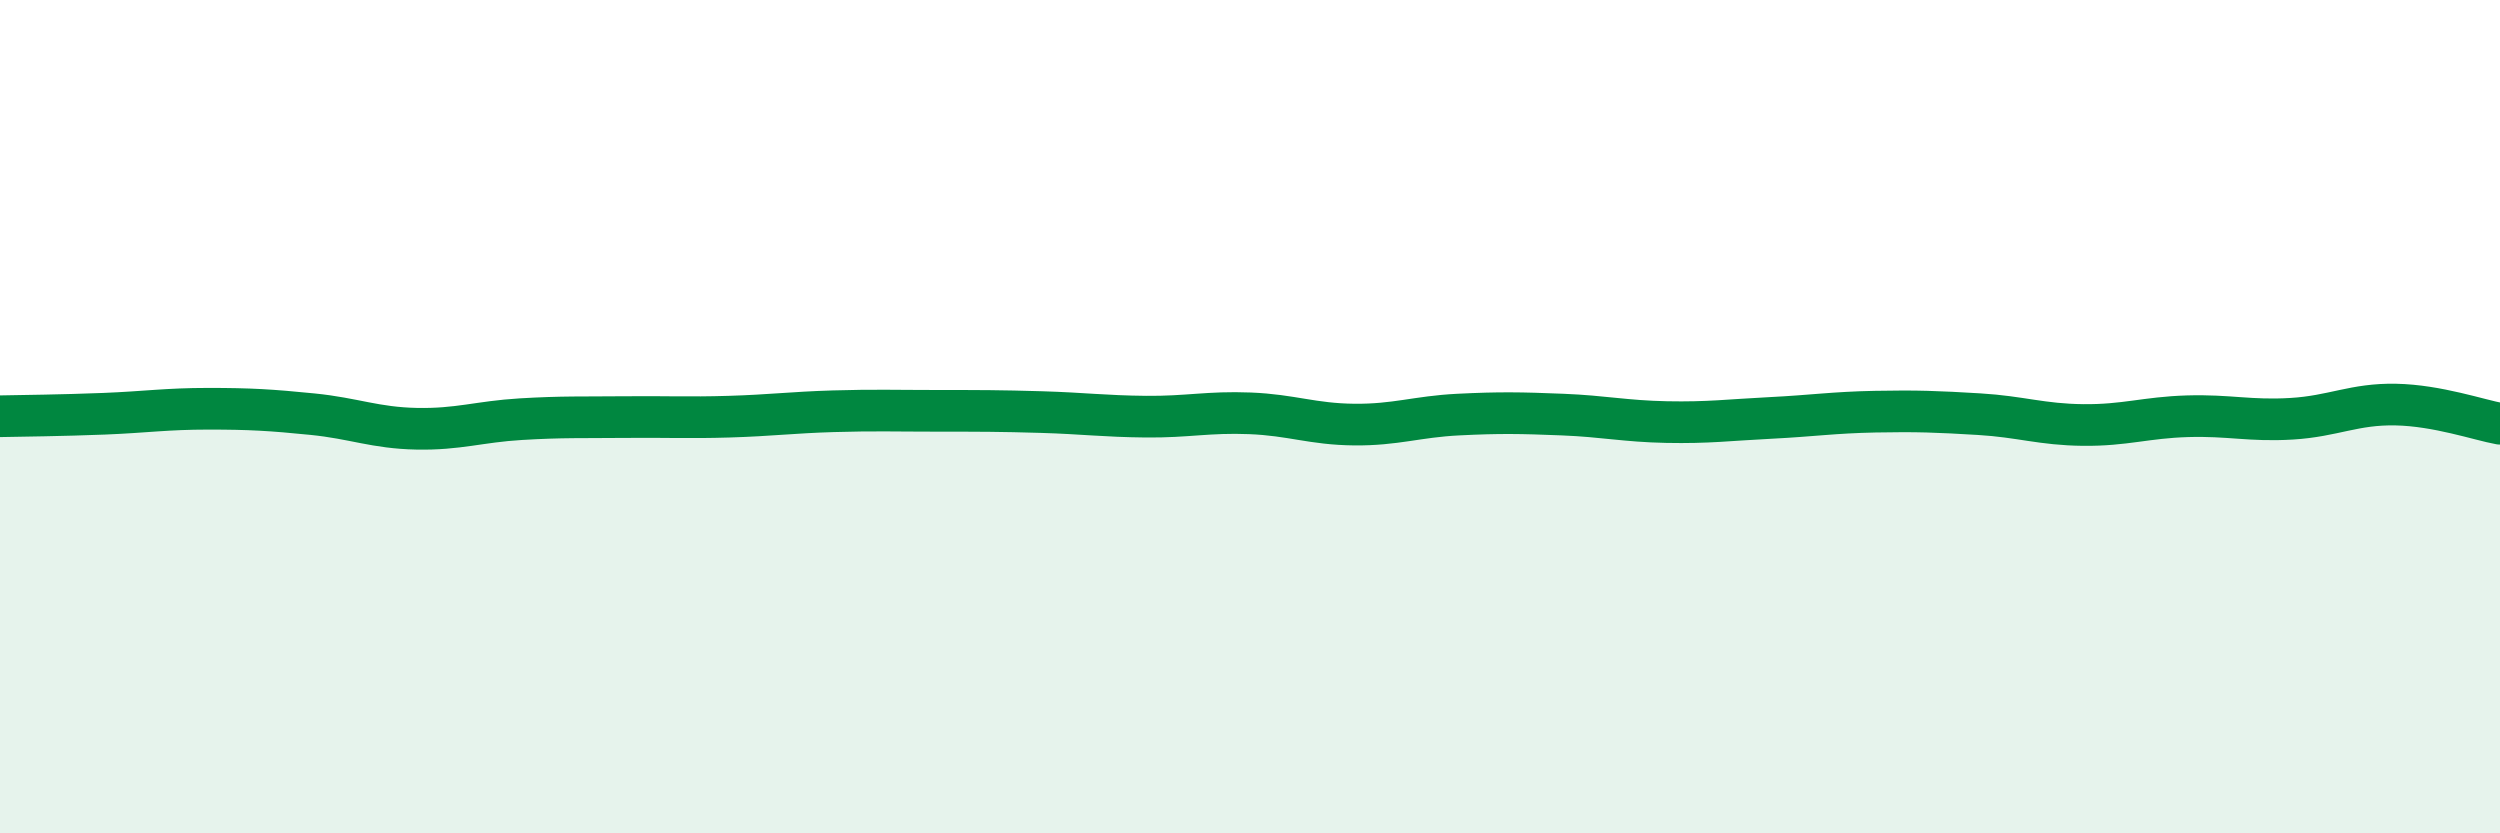
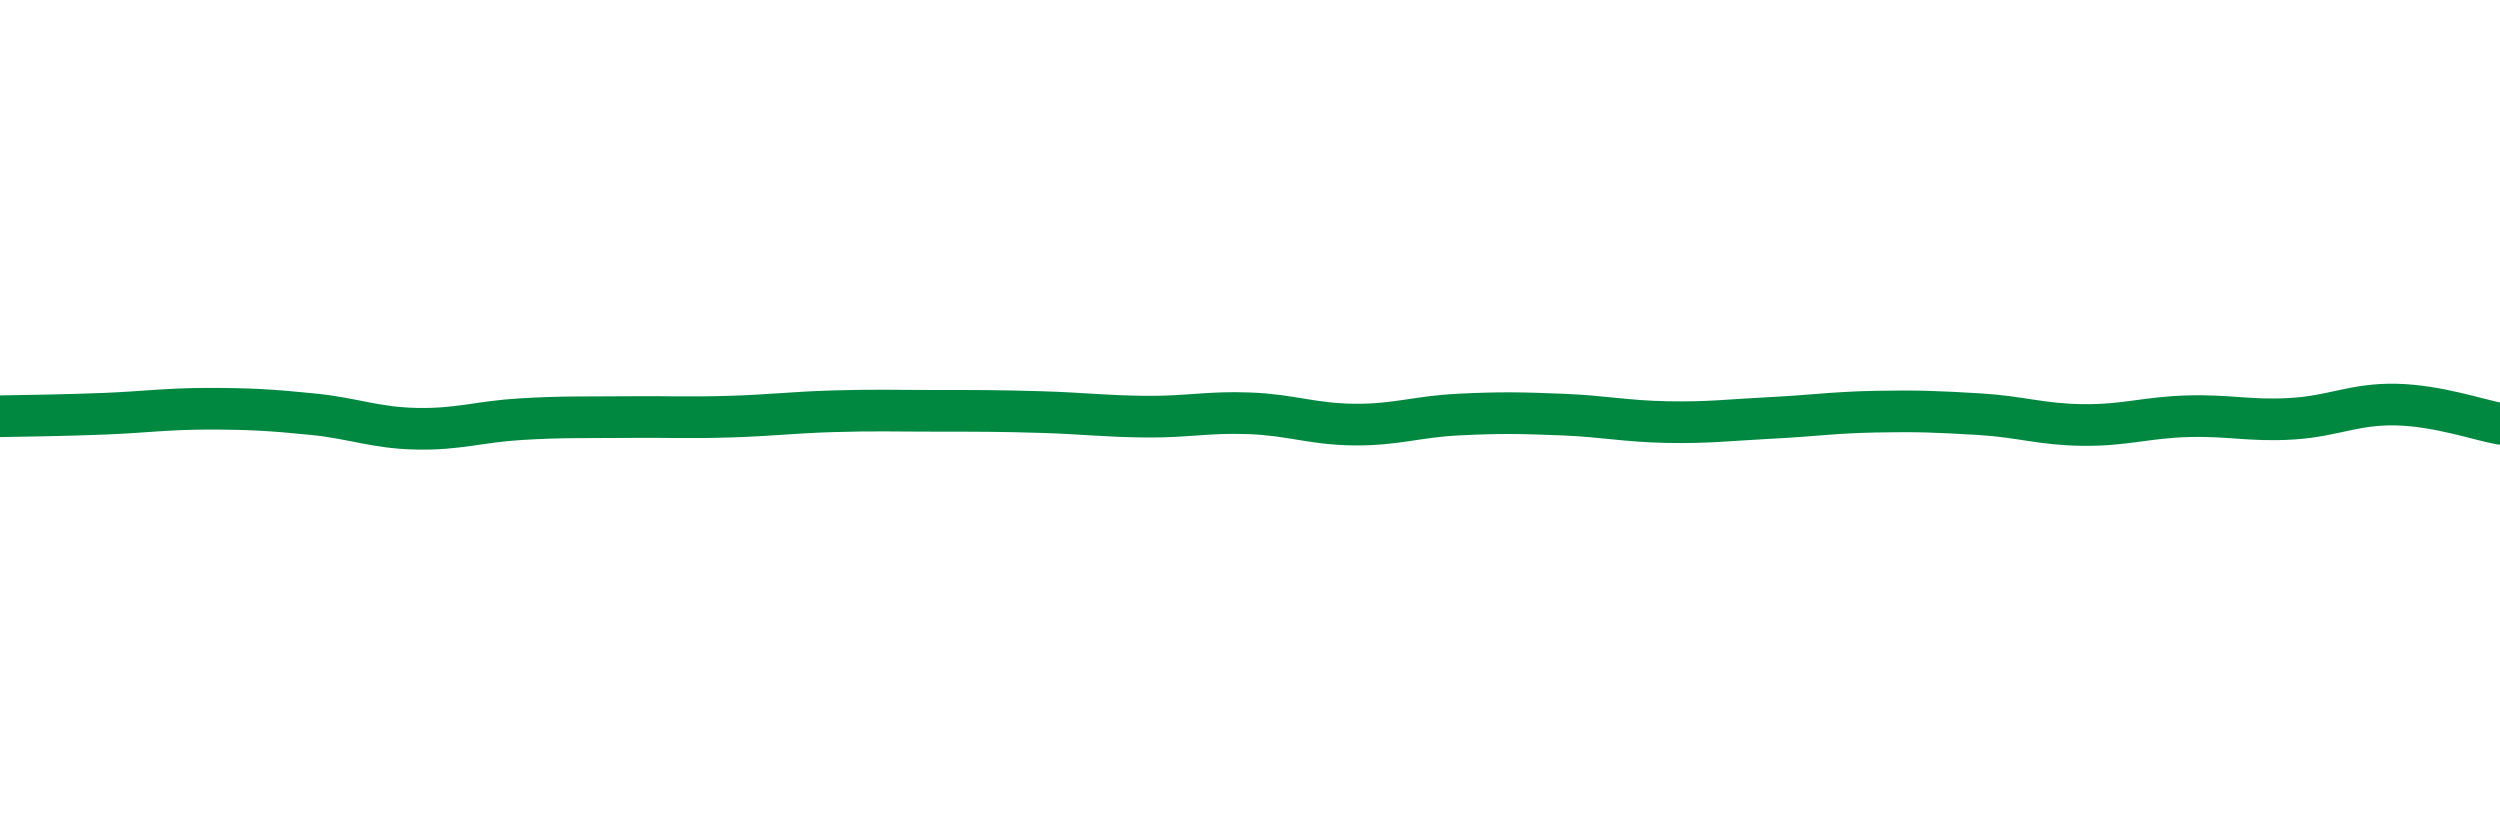
<svg xmlns="http://www.w3.org/2000/svg" width="60" height="20" viewBox="0 0 60 20">
-   <path d="M 0,9.99 C 0.5,9.98 1.5,9.97 2.5,9.93 C 3.5,9.89 4,9.81 5,9.81 C 6,9.81 6.5,9.84 7.5,9.94 C 8.5,10.04 9,10.27 10,10.29 C 11,10.31 11.5,10.12 12.5,10.06 C 13.5,10 14,10.02 15,10.01 C 16,10 16.5,10.03 17.5,10 C 18.5,9.97 19,9.9 20,9.87 C 21,9.84 21.5,9.86 22.5,9.86 C 23.5,9.86 24,9.86 25,9.89 C 26,9.92 26.5,9.99 27.5,10 C 28.5,10.01 29,9.88 30,9.92 C 31,9.96 31.5,10.18 32.5,10.19 C 33.5,10.2 34,10 35,9.95 C 36,9.9 36.5,9.91 37.5,9.95 C 38.5,9.99 39,10.11 40,10.13 C 41,10.15 41.5,10.08 42.5,10.03 C 43.5,9.98 44,9.9 45,9.88 C 46,9.86 46.5,9.88 47.5,9.94 C 48.5,10 49,10.19 50,10.2 C 51,10.21 51.5,10.02 52.5,9.99 C 53.5,9.96 54,10.11 55,10.05 C 56,9.99 56.5,9.69 57.5,9.71 C 58.5,9.73 59.5,10.08 60,10.17L60 20L0 20Z" fill="#008740" opacity="0.1" stroke-linecap="round" stroke-linejoin="round" />
  <path d="M 0,9.99 C 0.5,9.98 1.5,9.97 2.5,9.93 C 3.5,9.89 4,9.81 5,9.81 C 6,9.81 6.5,9.84 7.5,9.94 C 8.5,10.04 9,10.27 10,10.29 C 11,10.31 11.5,10.12 12.5,10.06 C 13.5,10 14,10.02 15,10.01 C 16,10 16.5,10.03 17.5,10 C 18.5,9.97 19,9.9 20,9.87 C 21,9.84 21.5,9.86 22.5,9.86 C 23.5,9.86 24,9.86 25,9.89 C 26,9.92 26.5,9.99 27.5,10 C 28.5,10.01 29,9.88 30,9.92 C 31,9.96 31.5,10.18 32.5,10.19 C 33.5,10.2 34,10 35,9.95 C 36,9.9 36.5,9.91 37.5,9.95 C 38.5,9.99 39,10.11 40,10.13 C 41,10.15 41.5,10.08 42.5,10.03 C 43.5,9.98 44,9.9 45,9.88 C 46,9.86 46.5,9.88 47.5,9.94 C 48.5,10 49,10.19 50,10.2 C 51,10.21 51.5,10.02 52.5,9.99 C 53.5,9.96 54,10.11 55,10.05 C 56,9.99 56.5,9.69 57.5,9.71 C 58.5,9.73 59.5,10.08 60,10.17" stroke="#008740" stroke-width="1" fill="none" stroke-linecap="round" stroke-linejoin="round" />
</svg>